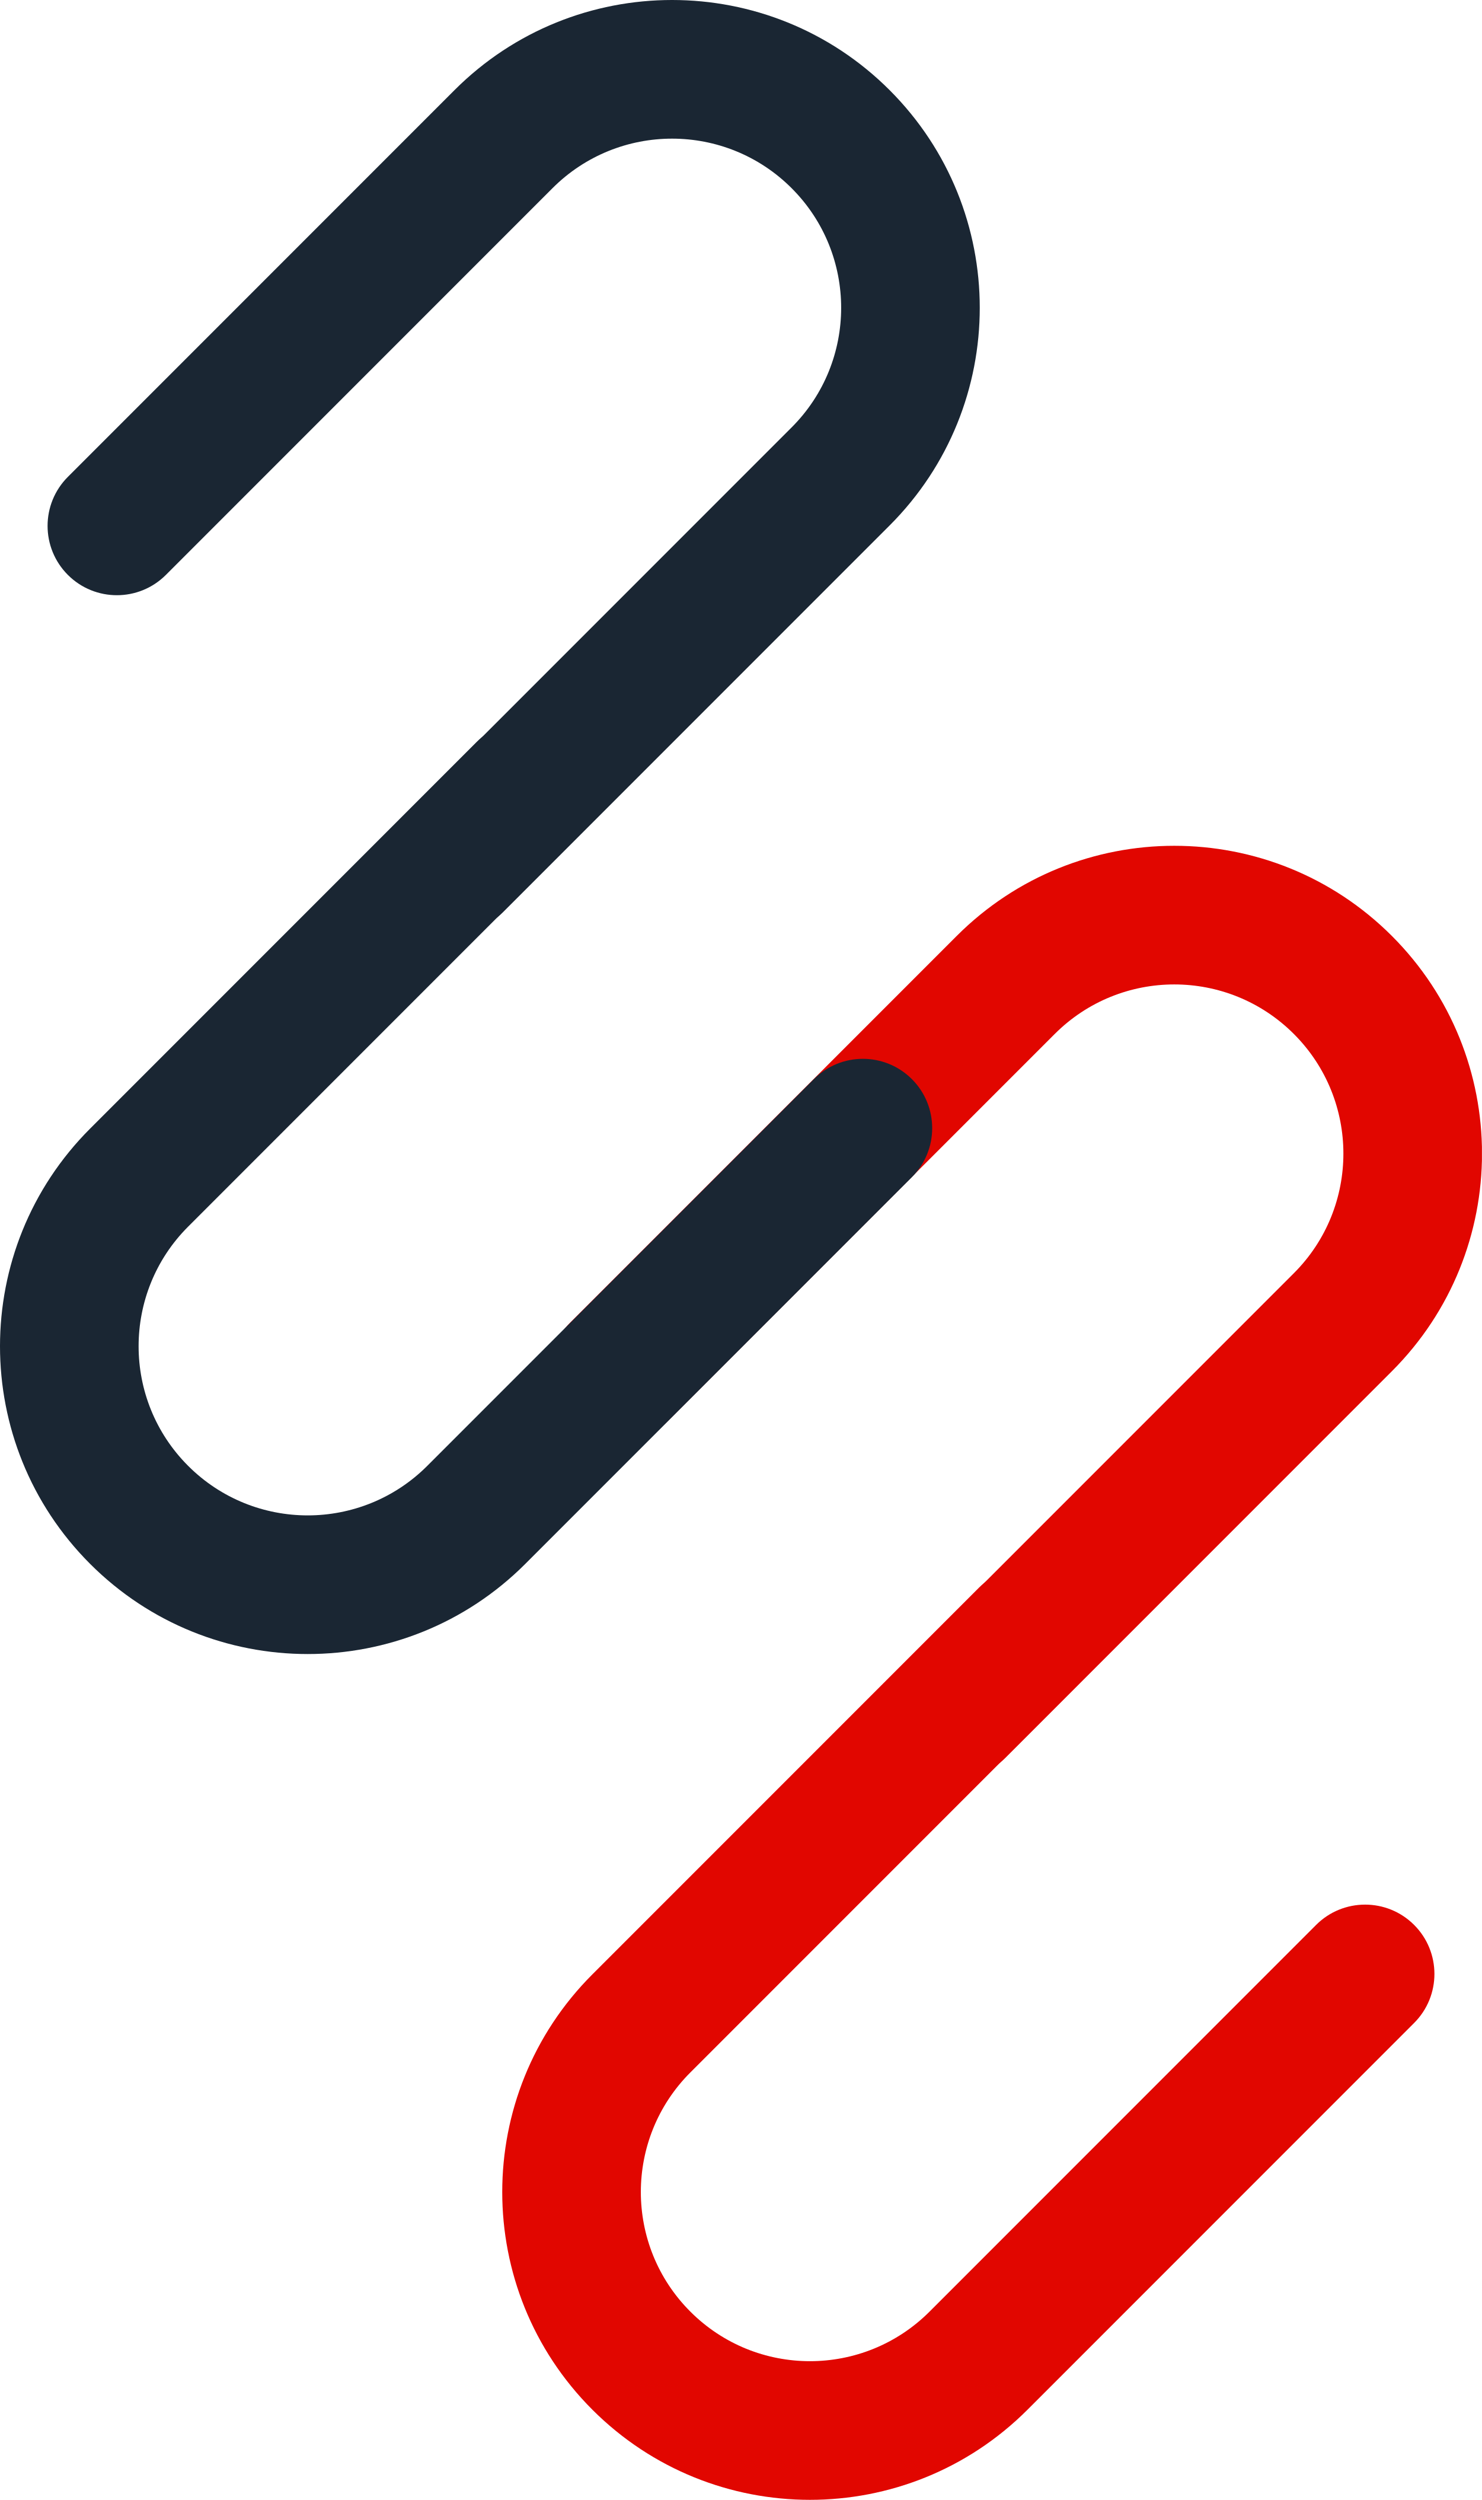
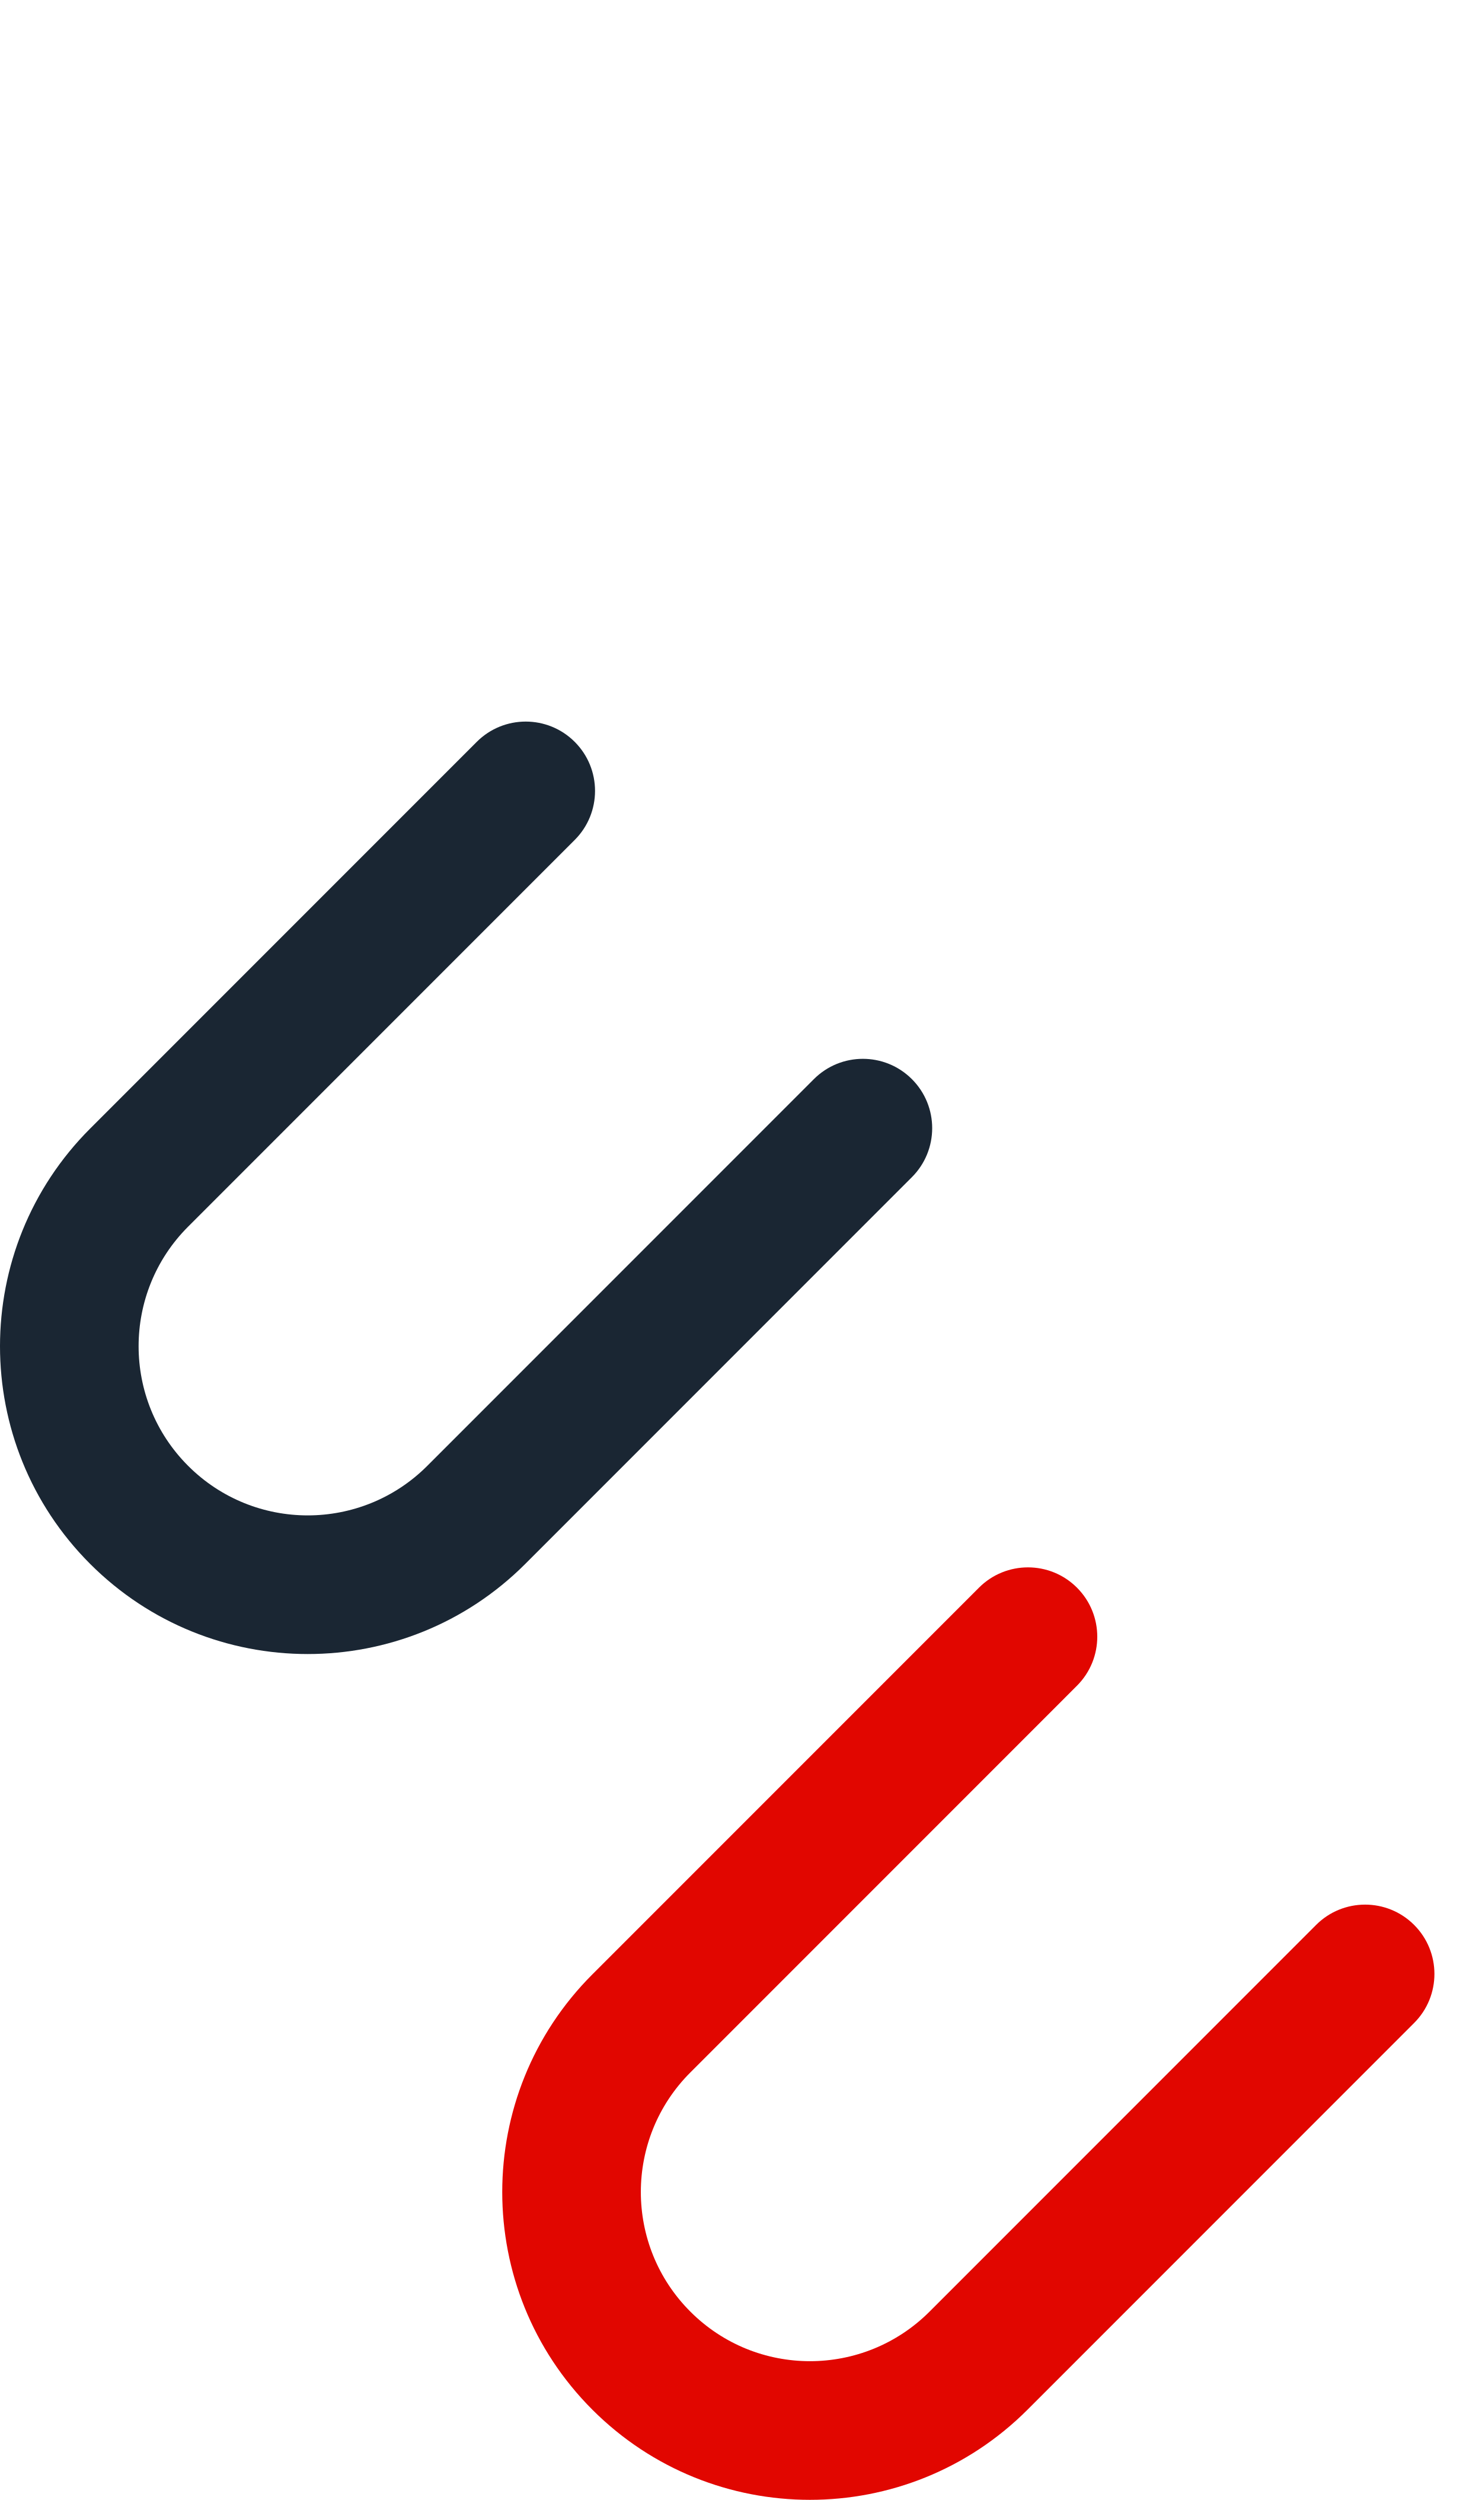
<svg xmlns="http://www.w3.org/2000/svg" width="2053" height="3462" viewBox="0 0 2053 3462" fill="none">
  <g clip-path="url(#clip0)">
-     <path fill-rule="evenodd" clip-rule="evenodd" d="M1096.64 260.62C1005.16 169.139 856.834 169.139 765.353 260.62L229.798 796.175C192.305 833.667 131.519 833.667 94.027 796.175C56.535 758.683 56.535 697.897 94.027 660.404L629.582 124.849C796.048 -41.616 1065.94 -41.617 1232.41 124.849C1398.87 291.315 1398.87 561.209 1232.41 727.675L696.851 1263.23C659.359 1300.72 598.573 1300.72 561.081 1263.23C523.588 1225.74 523.588 1164.95 561.081 1127.46L1096.64 591.904C1188.12 500.423 1188.12 352.102 1096.64 260.62Z" fill="#1A2633" />
-     <path fill-rule="evenodd" clip-rule="evenodd" d="M1792.38 1431.93C1700.9 1340.45 1552.58 1340.45 1461.1 1431.93L925.541 1967.49C888.049 2004.98 827.262 2004.98 789.77 1967.49C752.278 1930 752.278 1869.21 789.77 1831.72L1325.32 1296.16L1393.21 1364.05L1325.32 1296.16C1491.79 1129.7 1761.68 1129.7 1928.15 1296.16L1860.27 1364.05L1928.15 1296.16C2094.62 1462.63 2094.62 1732.52 1928.15 1898.99L1392.59 2434.54C1355.1 2472.04 1294.32 2472.04 1256.82 2434.54C1219.33 2397.05 1219.33 2336.27 1256.82 2298.77L1792.38 1763.22C1883.86 1671.74 1883.86 1523.41 1792.38 1431.93Z" fill="#E10600" />
    <path fill-rule="evenodd" clip-rule="evenodd" d="M796.177 1027.41C833.669 1064.9 833.669 1125.68 796.177 1163.18L260.62 1698.73C169.139 1790.21 169.139 1938.54 260.62 2030.02C352.102 2121.5 500.423 2121.5 591.904 2030.02L1127.46 1494.46C1164.95 1456.97 1225.74 1456.97 1263.23 1494.46C1300.72 1531.95 1300.72 1592.74 1263.23 1630.23L727.675 2165.79C561.21 2332.25 291.315 2332.25 124.849 2165.79C-41.616 1999.32 -41.616 1729.43 124.849 1562.96L660.406 1027.41C697.898 989.914 758.684 989.914 796.177 1027.41Z" fill="#1A2633" />
    <path fill-rule="evenodd" clip-rule="evenodd" d="M1491.92 2198.72C1529.41 2236.21 1529.41 2297 1491.92 2334.49L956.363 2870.05C864.882 2961.53 864.882 3109.85 956.363 3201.33C1047.84 3292.81 1196.17 3292.81 1287.65 3201.33L1823.2 2665.77C1860.69 2628.28 1921.48 2628.28 1958.97 2665.77C1996.47 2703.27 1996.47 2764.05 1958.97 2801.55L1423.42 3337.1C1256.95 3503.57 987.058 3503.57 820.592 3337.1C654.126 3170.64 654.126 2900.74 820.592 2734.28L1356.15 2198.72C1393.64 2161.23 1454.43 2161.23 1491.92 2198.72Z" fill="#E10600" />
  </g>
  <defs>
    <clipPath id="clip0">
      <rect width="513.226" height="865.447" fill="white" transform="scale(4)" />
    </clipPath>
  </defs>
</svg>